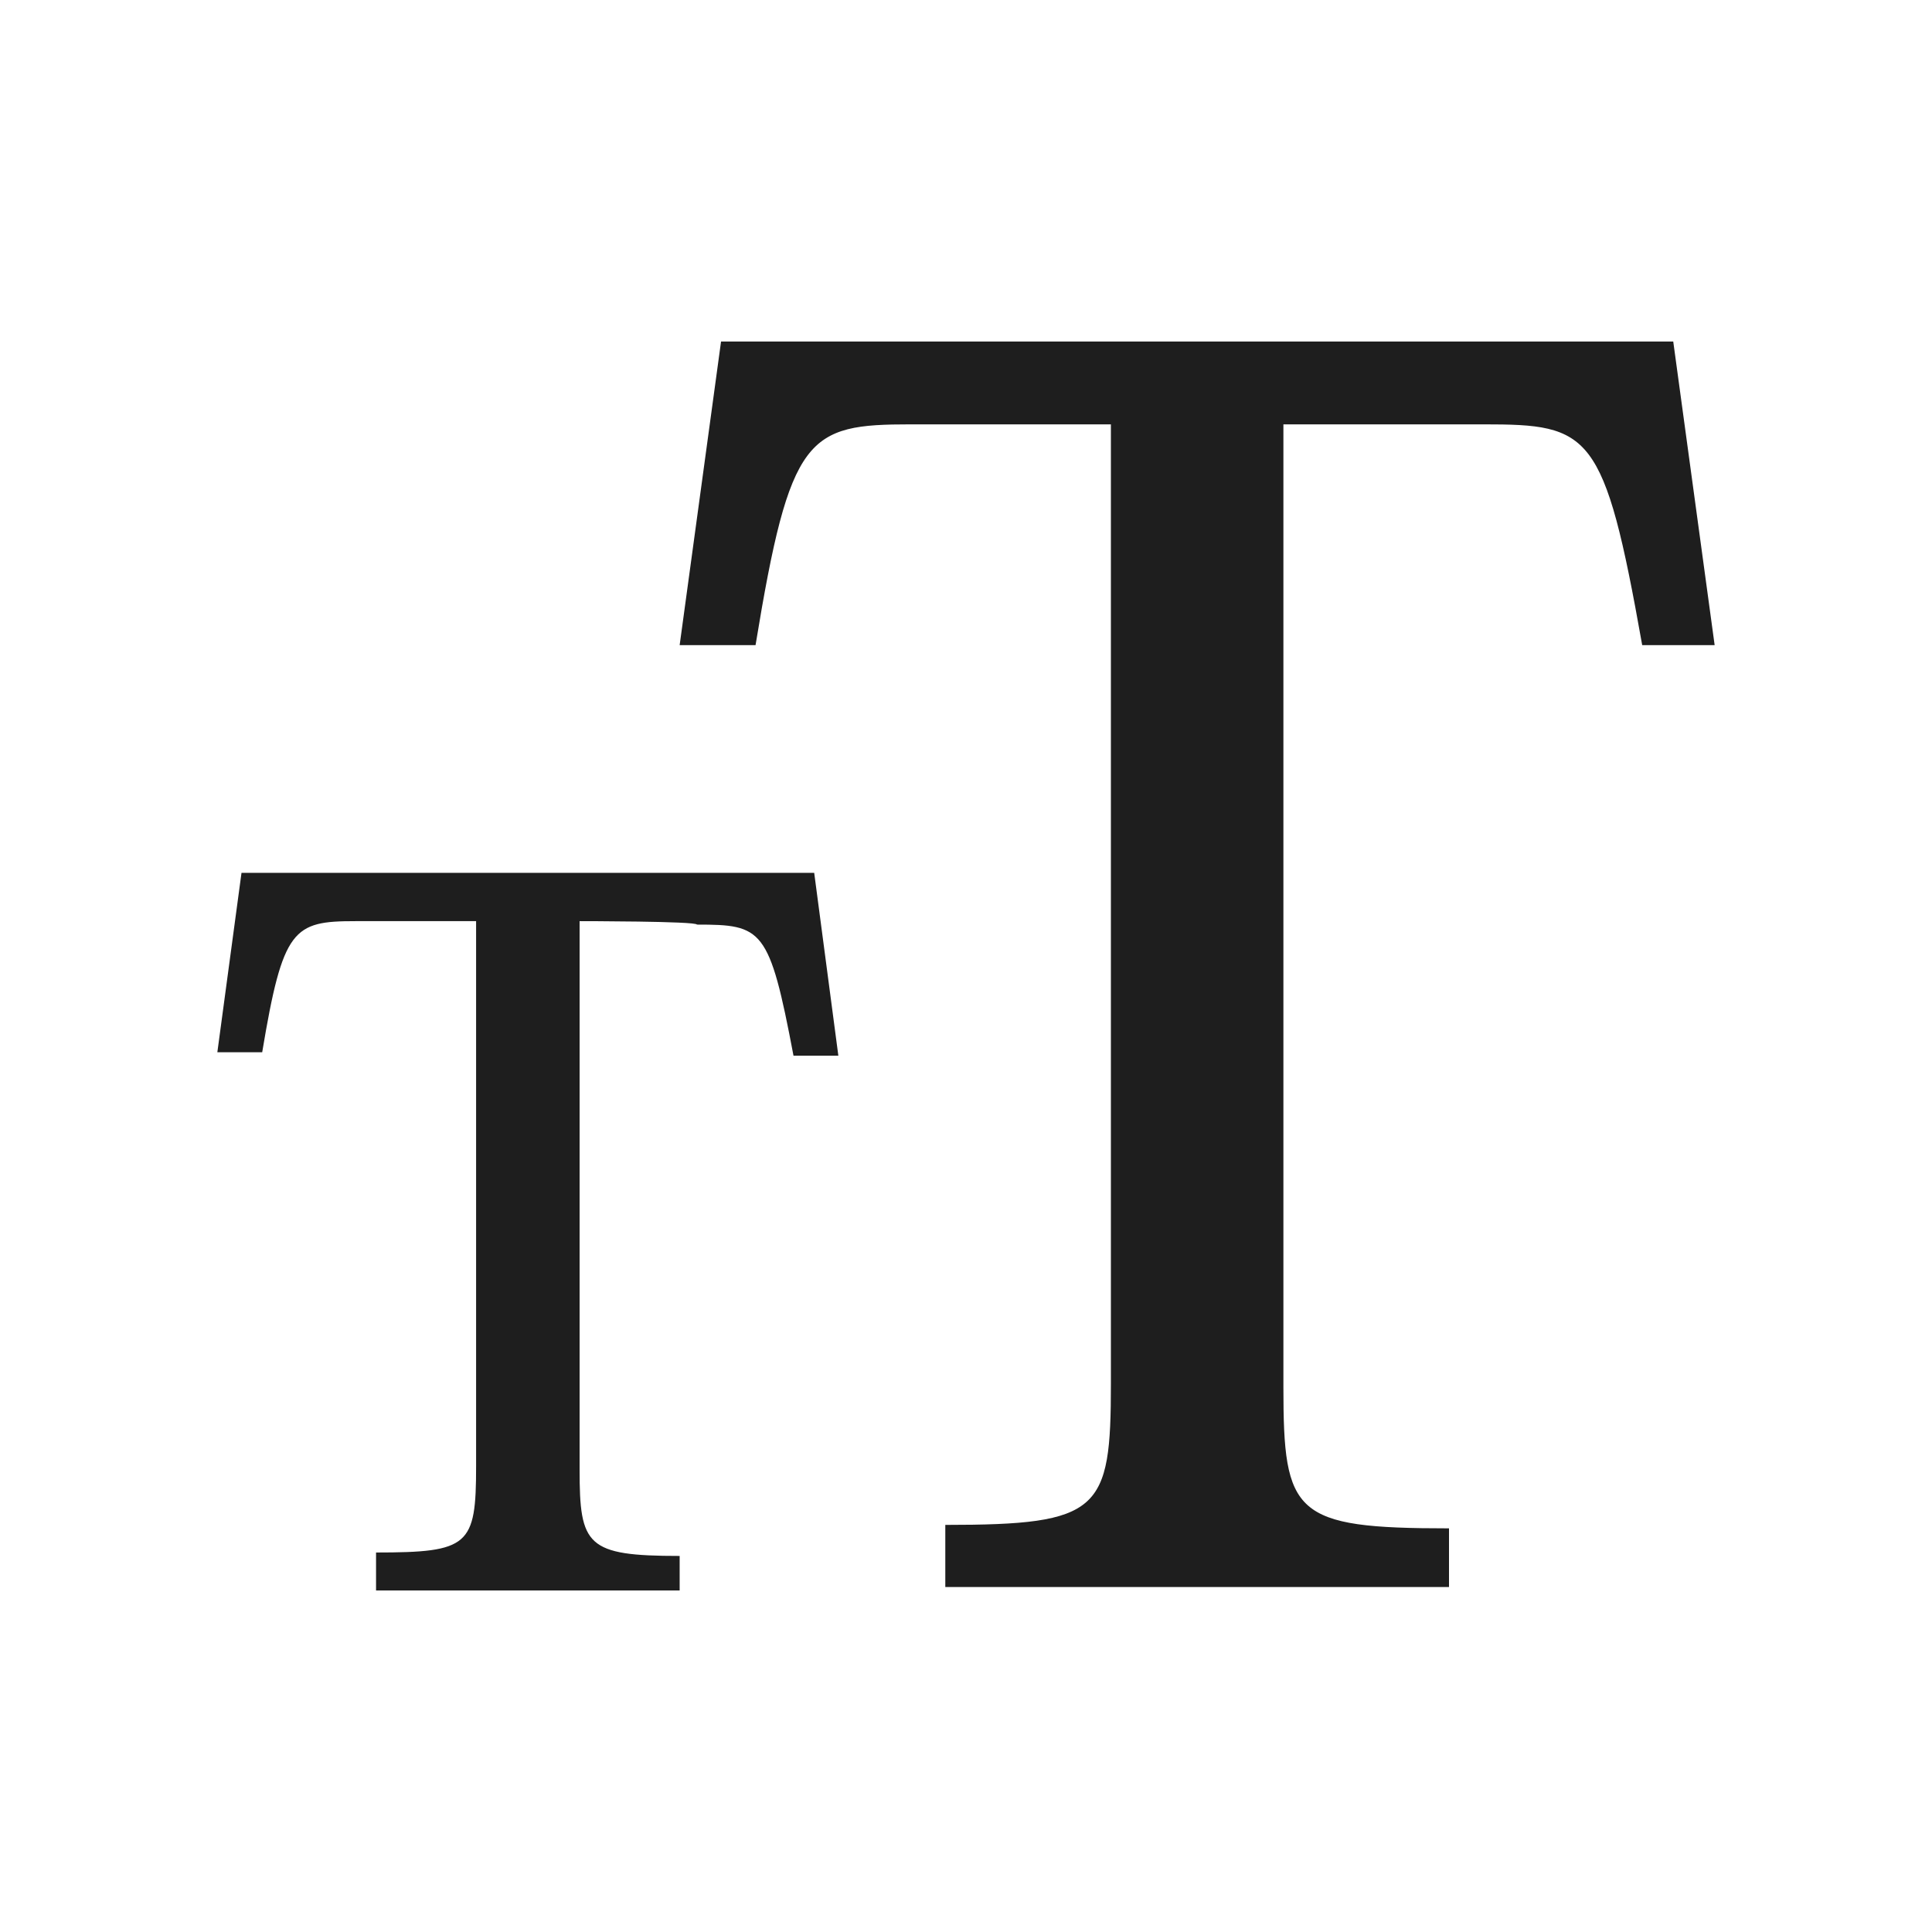
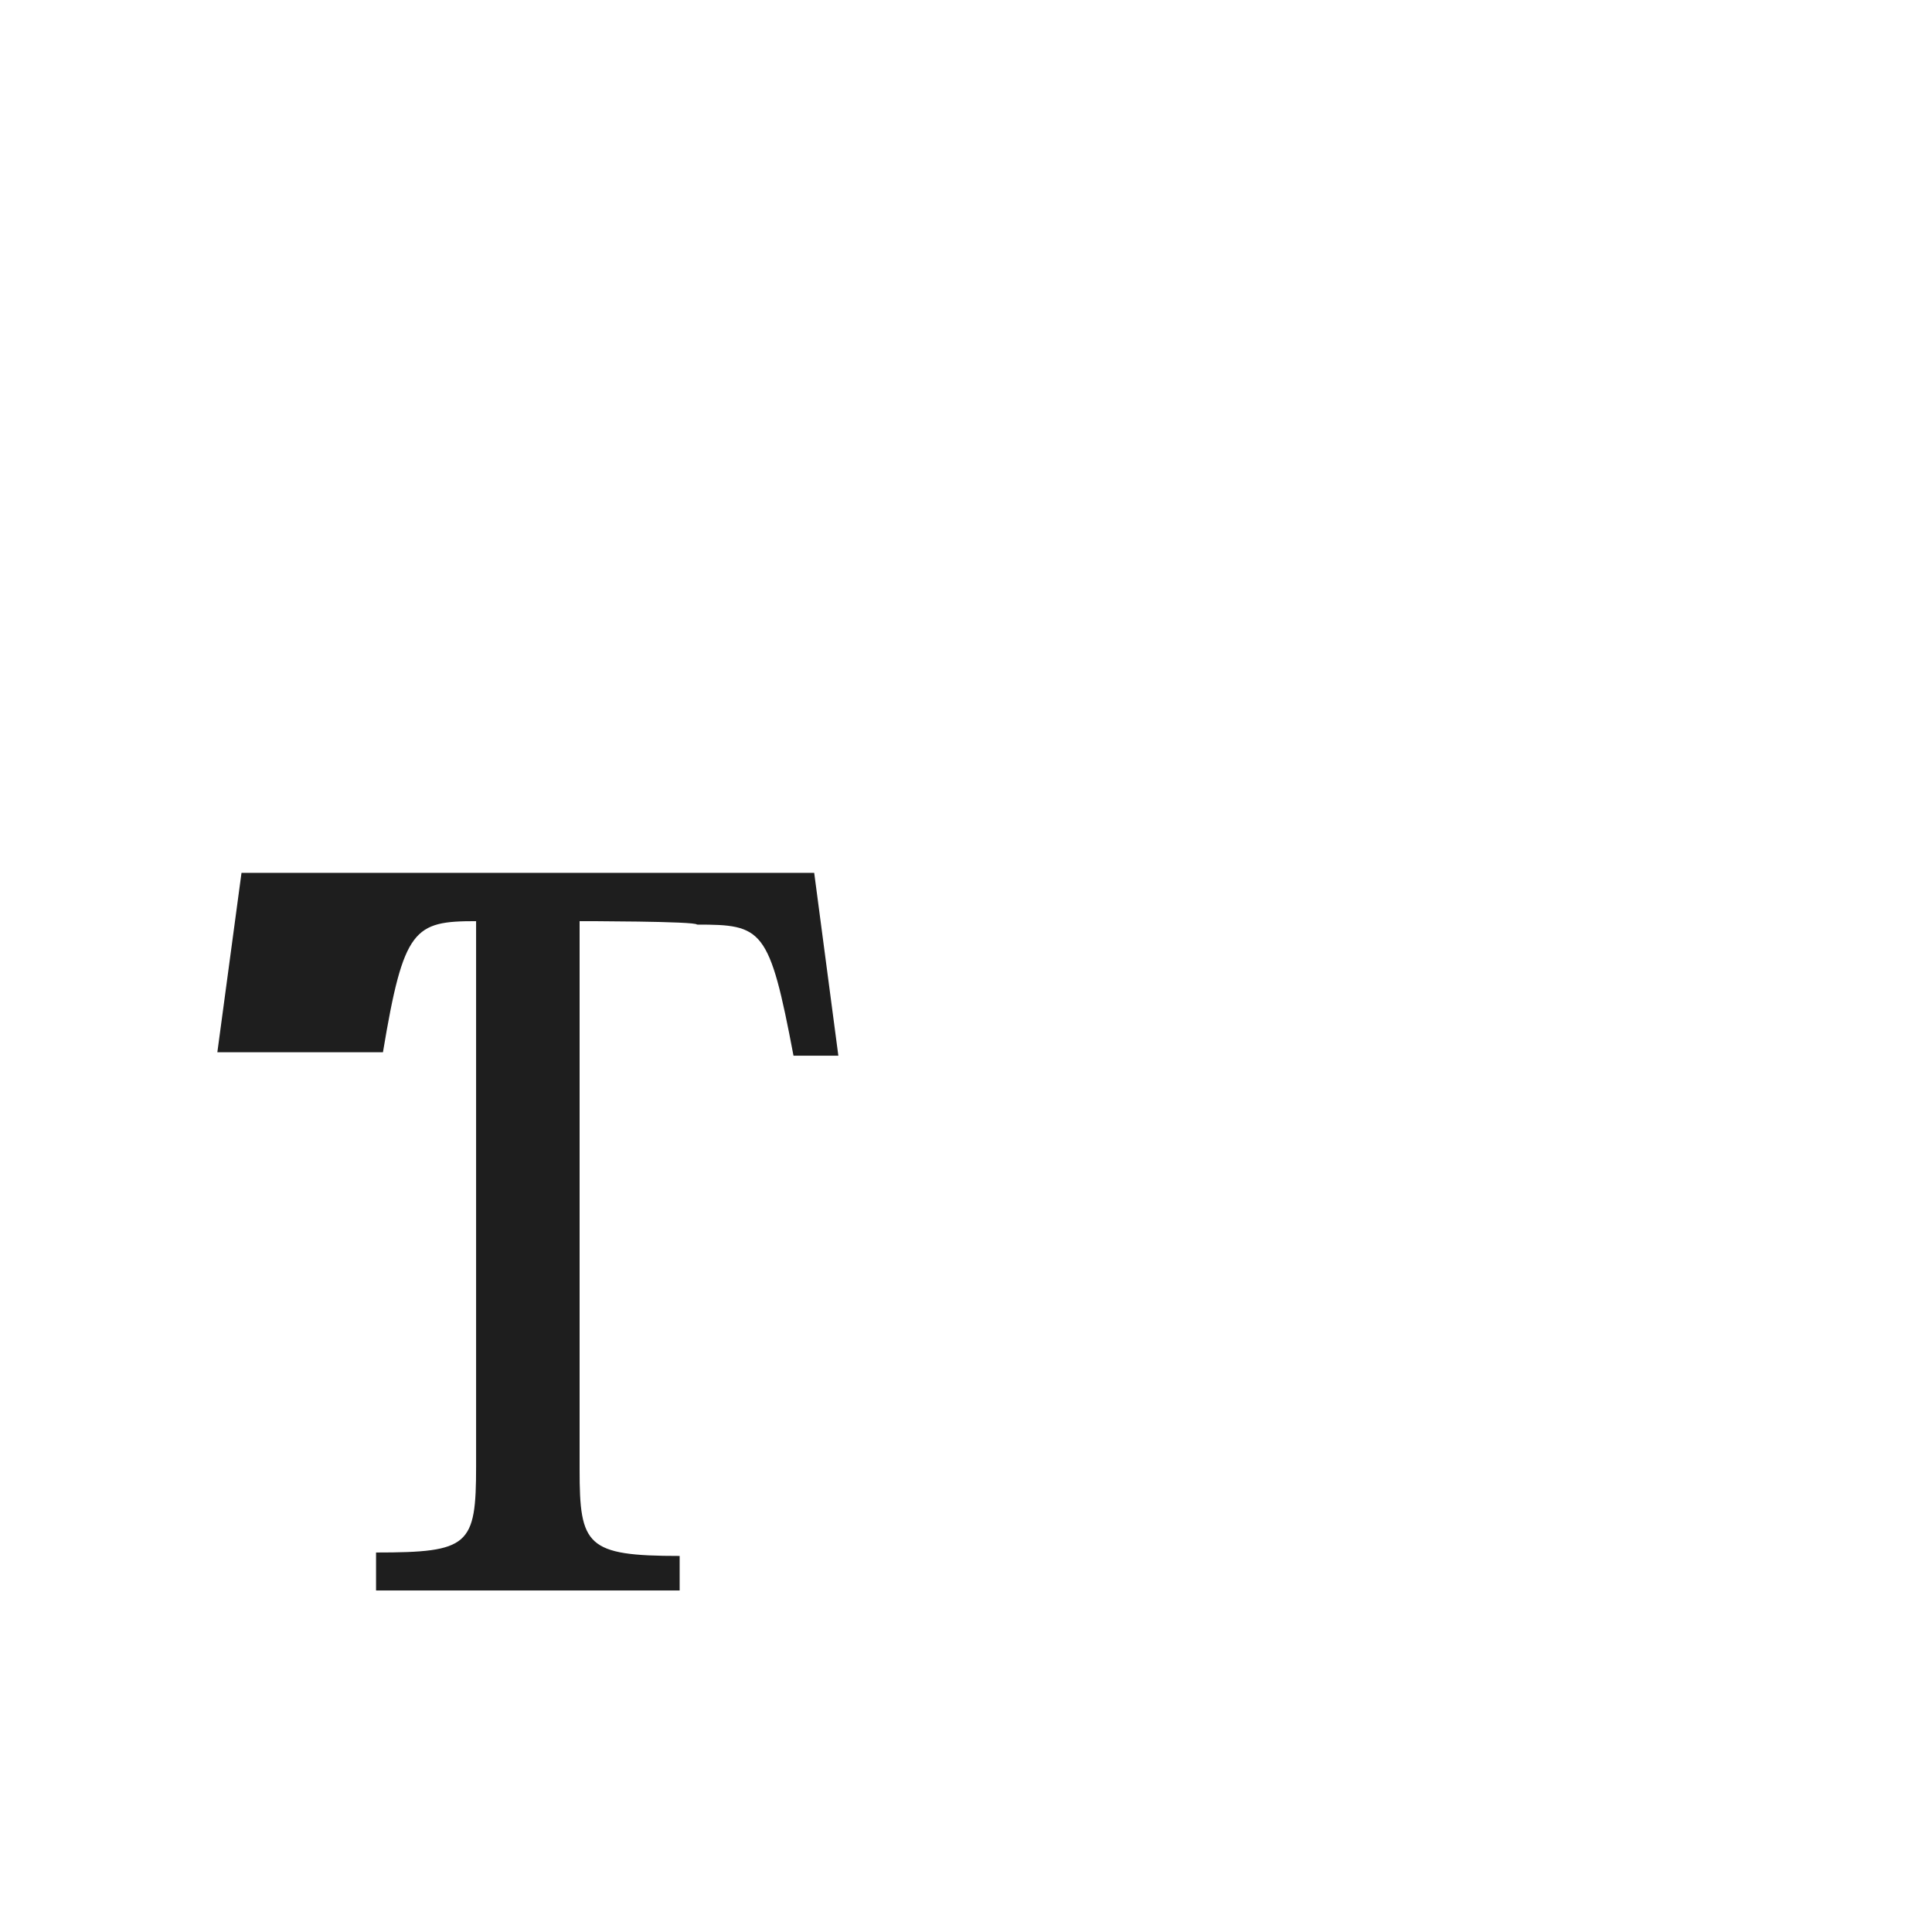
<svg xmlns="http://www.w3.org/2000/svg" version="1.1" id="レイヤー_1" x="0px" y="0px" viewBox="0 0 56 56" style="enable-background:new 0 0 56 56;" xml:space="preserve">
  <style type="text/css">
    .st0{fill:#1e1e1e;}
</style>
  <g>
-     <path class="st0" d="M37.2,12.3v27.9c0,3.7,0.3,4.1,4.8,4.1v1.7H27.4v-1.8c4.5,0,4.8-0.4,4.8-4.1V12.3h-5.8c-3,0-3.5,0.3-4.5,6.4h-2.2l1.2-8.8h27.6l1.2,8.8h-2.1c-1.1-6.2-1.5-6.4-4.6-6.4C43,12.3,37.2,12.3,37.2,12.3z" />
-     <path class="st0" d="M16.8,26.7v15.9c0,2.2,0.2,2.5,2.9,2.5v1h-8.8V45c2.7,0,2.9-0.2,2.9-2.5V26.7h-3.5c-1.8,0-2.1,0.2-2.7,3.8H6.3L7,25.3h16.6l0.7,5.3H23c-0.7-3.7-0.9-3.8-2.8-3.8C20.2,26.7,16.8,26.7,16.8,26.7z" />
+     <path class="st0" d="M16.8,26.7v15.9c0,2.2,0.2,2.5,2.9,2.5v1h-8.8V45c2.7,0,2.9-0.2,2.9-2.5V26.7c-1.8,0-2.1,0.2-2.7,3.8H6.3L7,25.3h16.6l0.7,5.3H23c-0.7-3.7-0.9-3.8-2.8-3.8C20.2,26.7,16.8,26.7,16.8,26.7z" />
  </g>
</svg>